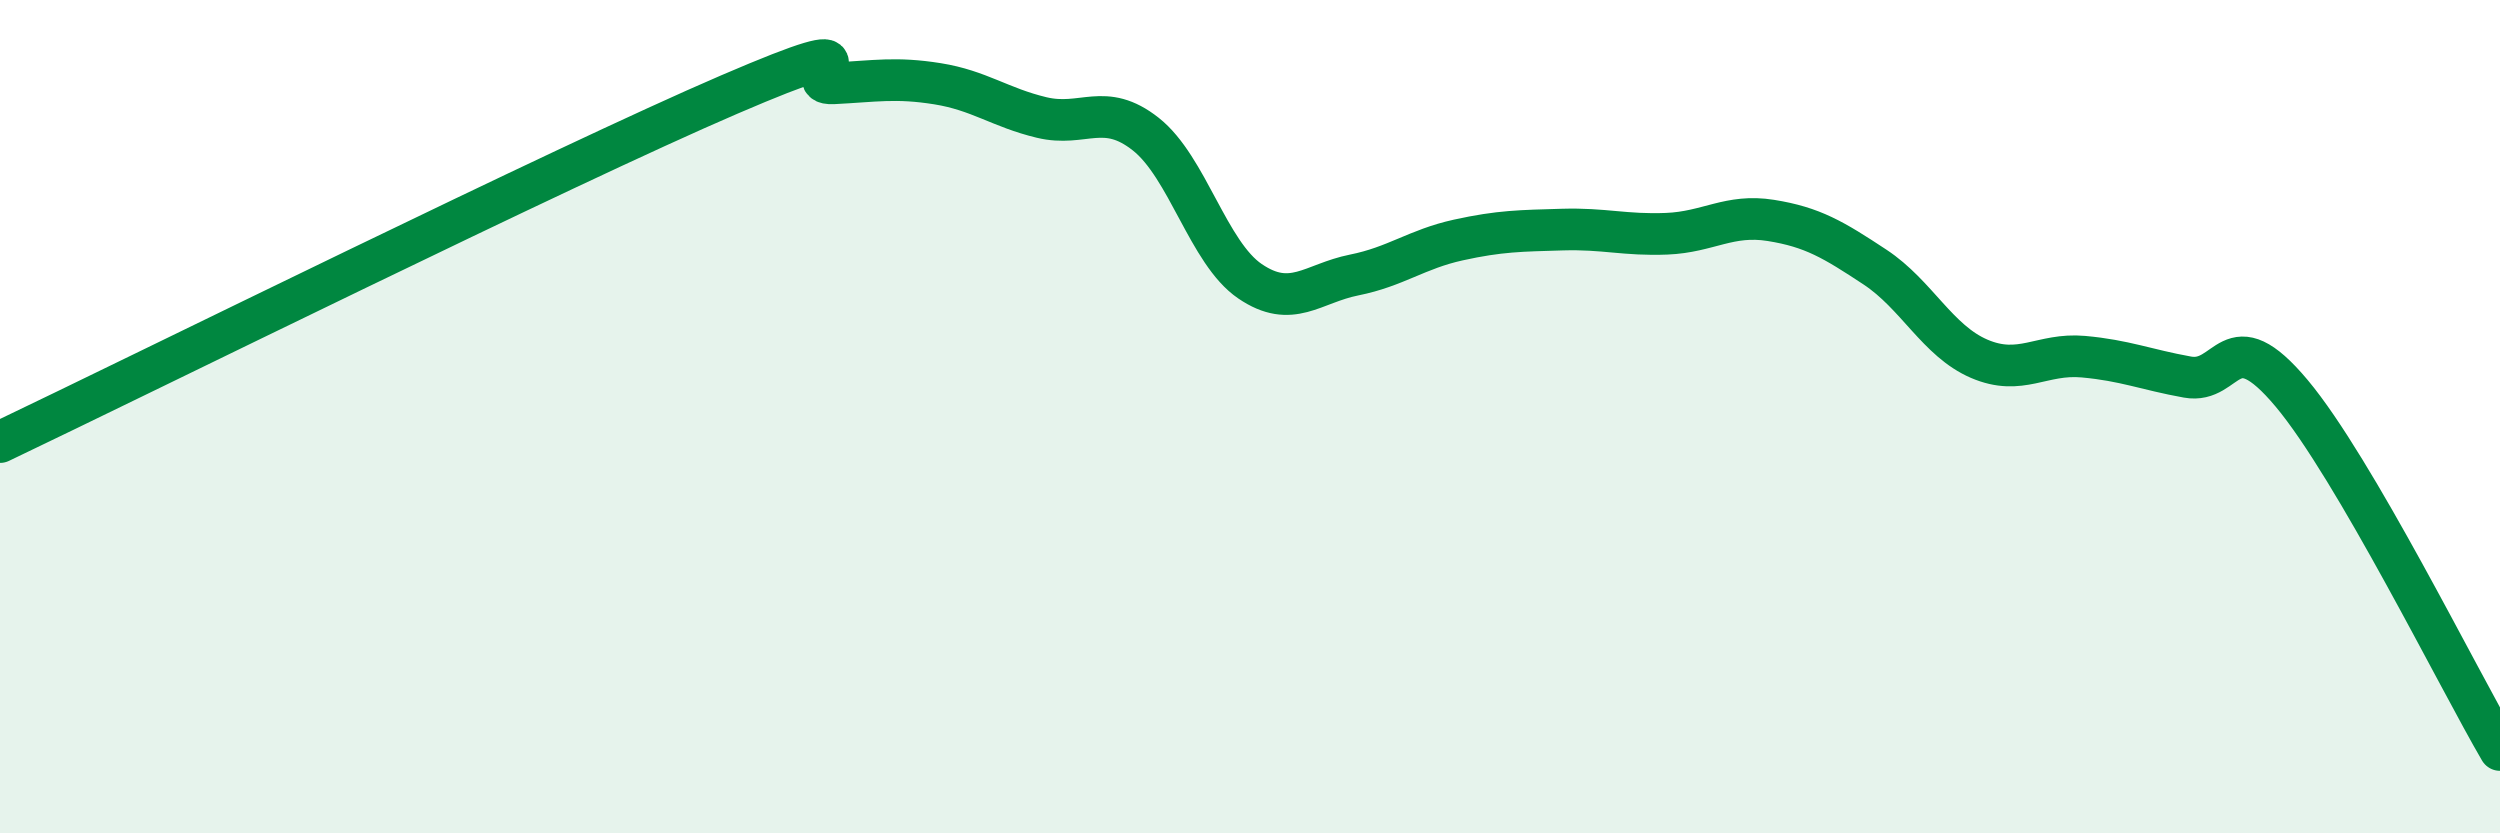
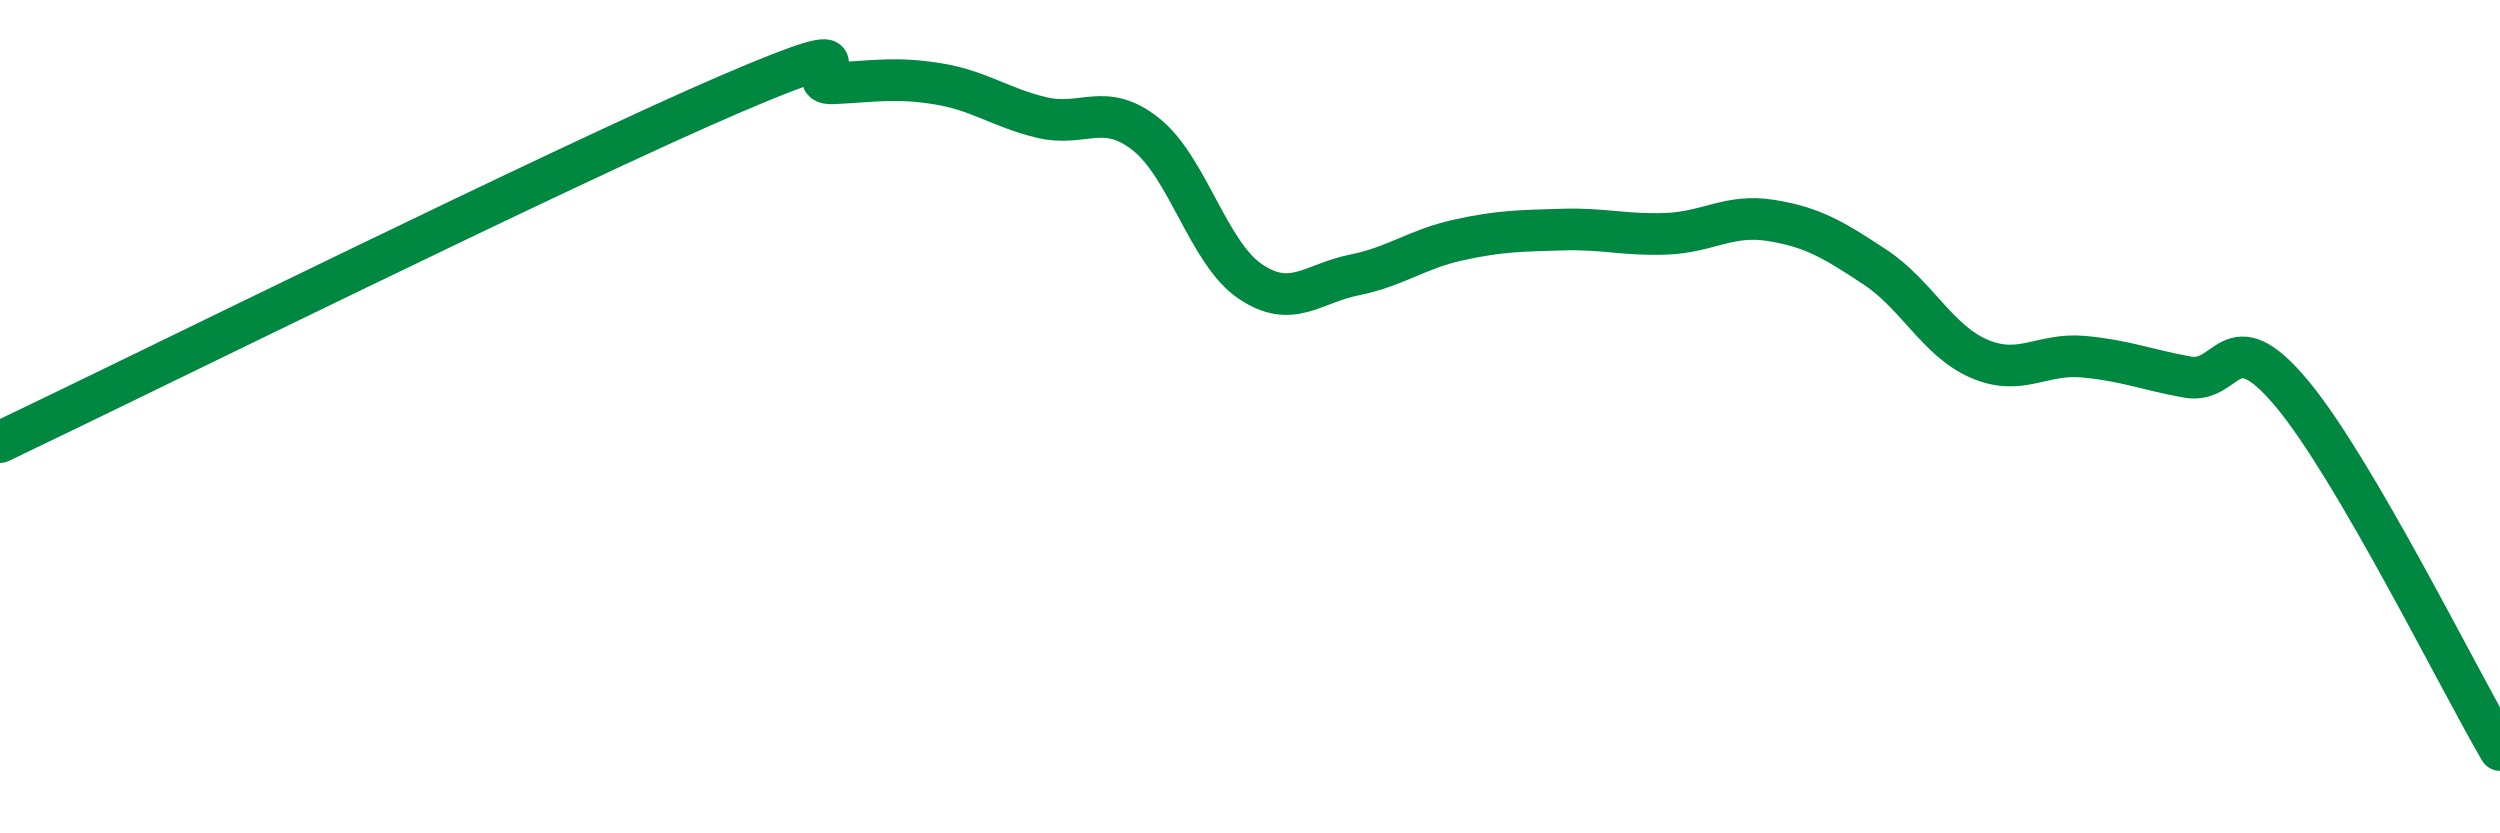
<svg xmlns="http://www.w3.org/2000/svg" width="60" height="20" viewBox="0 0 60 20">
-   <path d="M 0,10.61 C 3.5,8.94 13.5,3.99 17.5,2.27 C 21.5,0.55 19,2.05 20,2 C 21,1.95 21.5,1.85 22.5,2.01 C 23.5,2.17 24,2.58 25,2.82 C 26,3.06 26.5,2.43 27.5,3.22 C 28.5,4.01 29,6.07 30,6.75 C 31,7.43 31.5,6.8 32.5,6.6 C 33.5,6.4 34,5.98 35,5.76 C 36,5.54 36.5,5.54 37.5,5.51 C 38.5,5.48 39,5.65 40,5.61 C 41,5.57 41.5,5.13 42.5,5.29 C 43.5,5.45 44,5.75 45,6.41 C 46,7.07 46.5,8.18 47.5,8.61 C 48.5,9.04 49,8.47 50,8.56 C 51,8.65 51.5,8.87 52.5,9.05 C 53.5,9.23 53.5,7.65 55,9.44 C 56.5,11.23 59,16.29 60,18L60 20L0 20Z" fill="#008740" opacity="0.1" stroke-linecap="round" stroke-linejoin="round" />
  <path d="M 0,10.61 C 3.5,8.94 13.5,3.99 17.5,2.27 C 21.5,0.55 19,2.05 20,2 C 21,1.95 21.5,1.85 22.5,2.01 C 23.5,2.17 24,2.58 25,2.82 C 26,3.06 26.5,2.43 27.5,3.22 C 28.5,4.01 29,6.07 30,6.75 C 31,7.43 31.5,6.8 32.5,6.6 C 33.5,6.4 34,5.98 35,5.76 C 36,5.54 36.5,5.54 37.5,5.51 C 38.5,5.48 39,5.65 40,5.61 C 41,5.57 41.5,5.13 42.5,5.29 C 43.5,5.45 44,5.75 45,6.41 C 46,7.07 46.5,8.18 47.5,8.61 C 48.5,9.04 49,8.47 50,8.56 C 51,8.65 51.5,8.87 52.5,9.05 C 53.5,9.23 53.5,7.65 55,9.44 C 56.5,11.23 59,16.29 60,18" stroke="#008740" stroke-width="1" fill="none" stroke-linecap="round" stroke-linejoin="round" />
</svg>